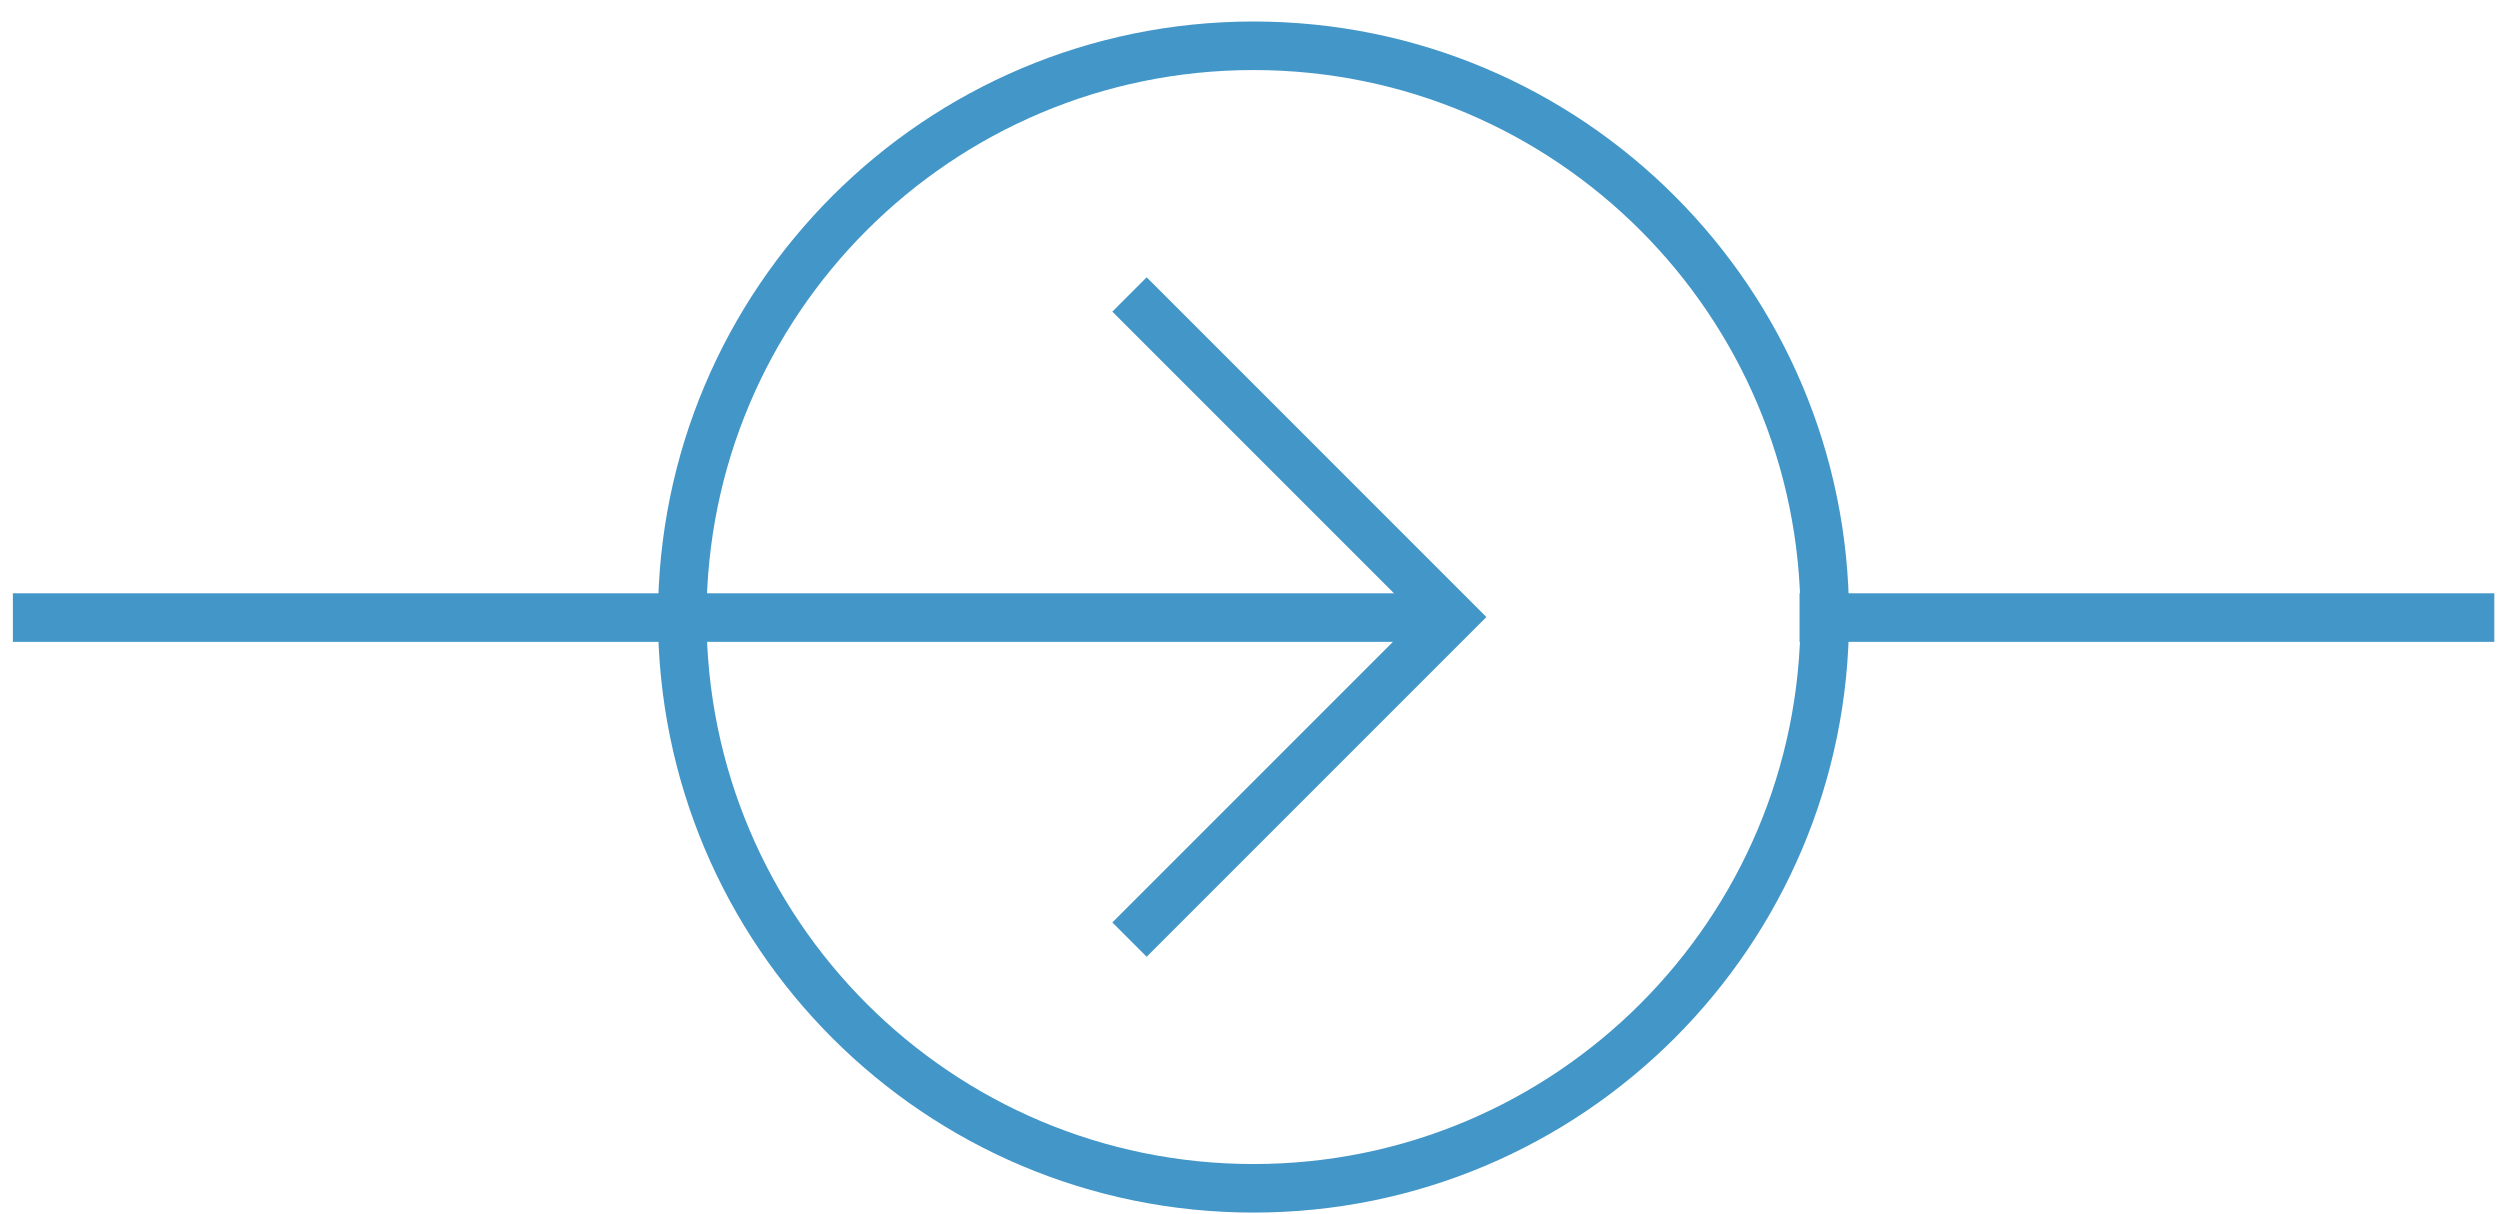
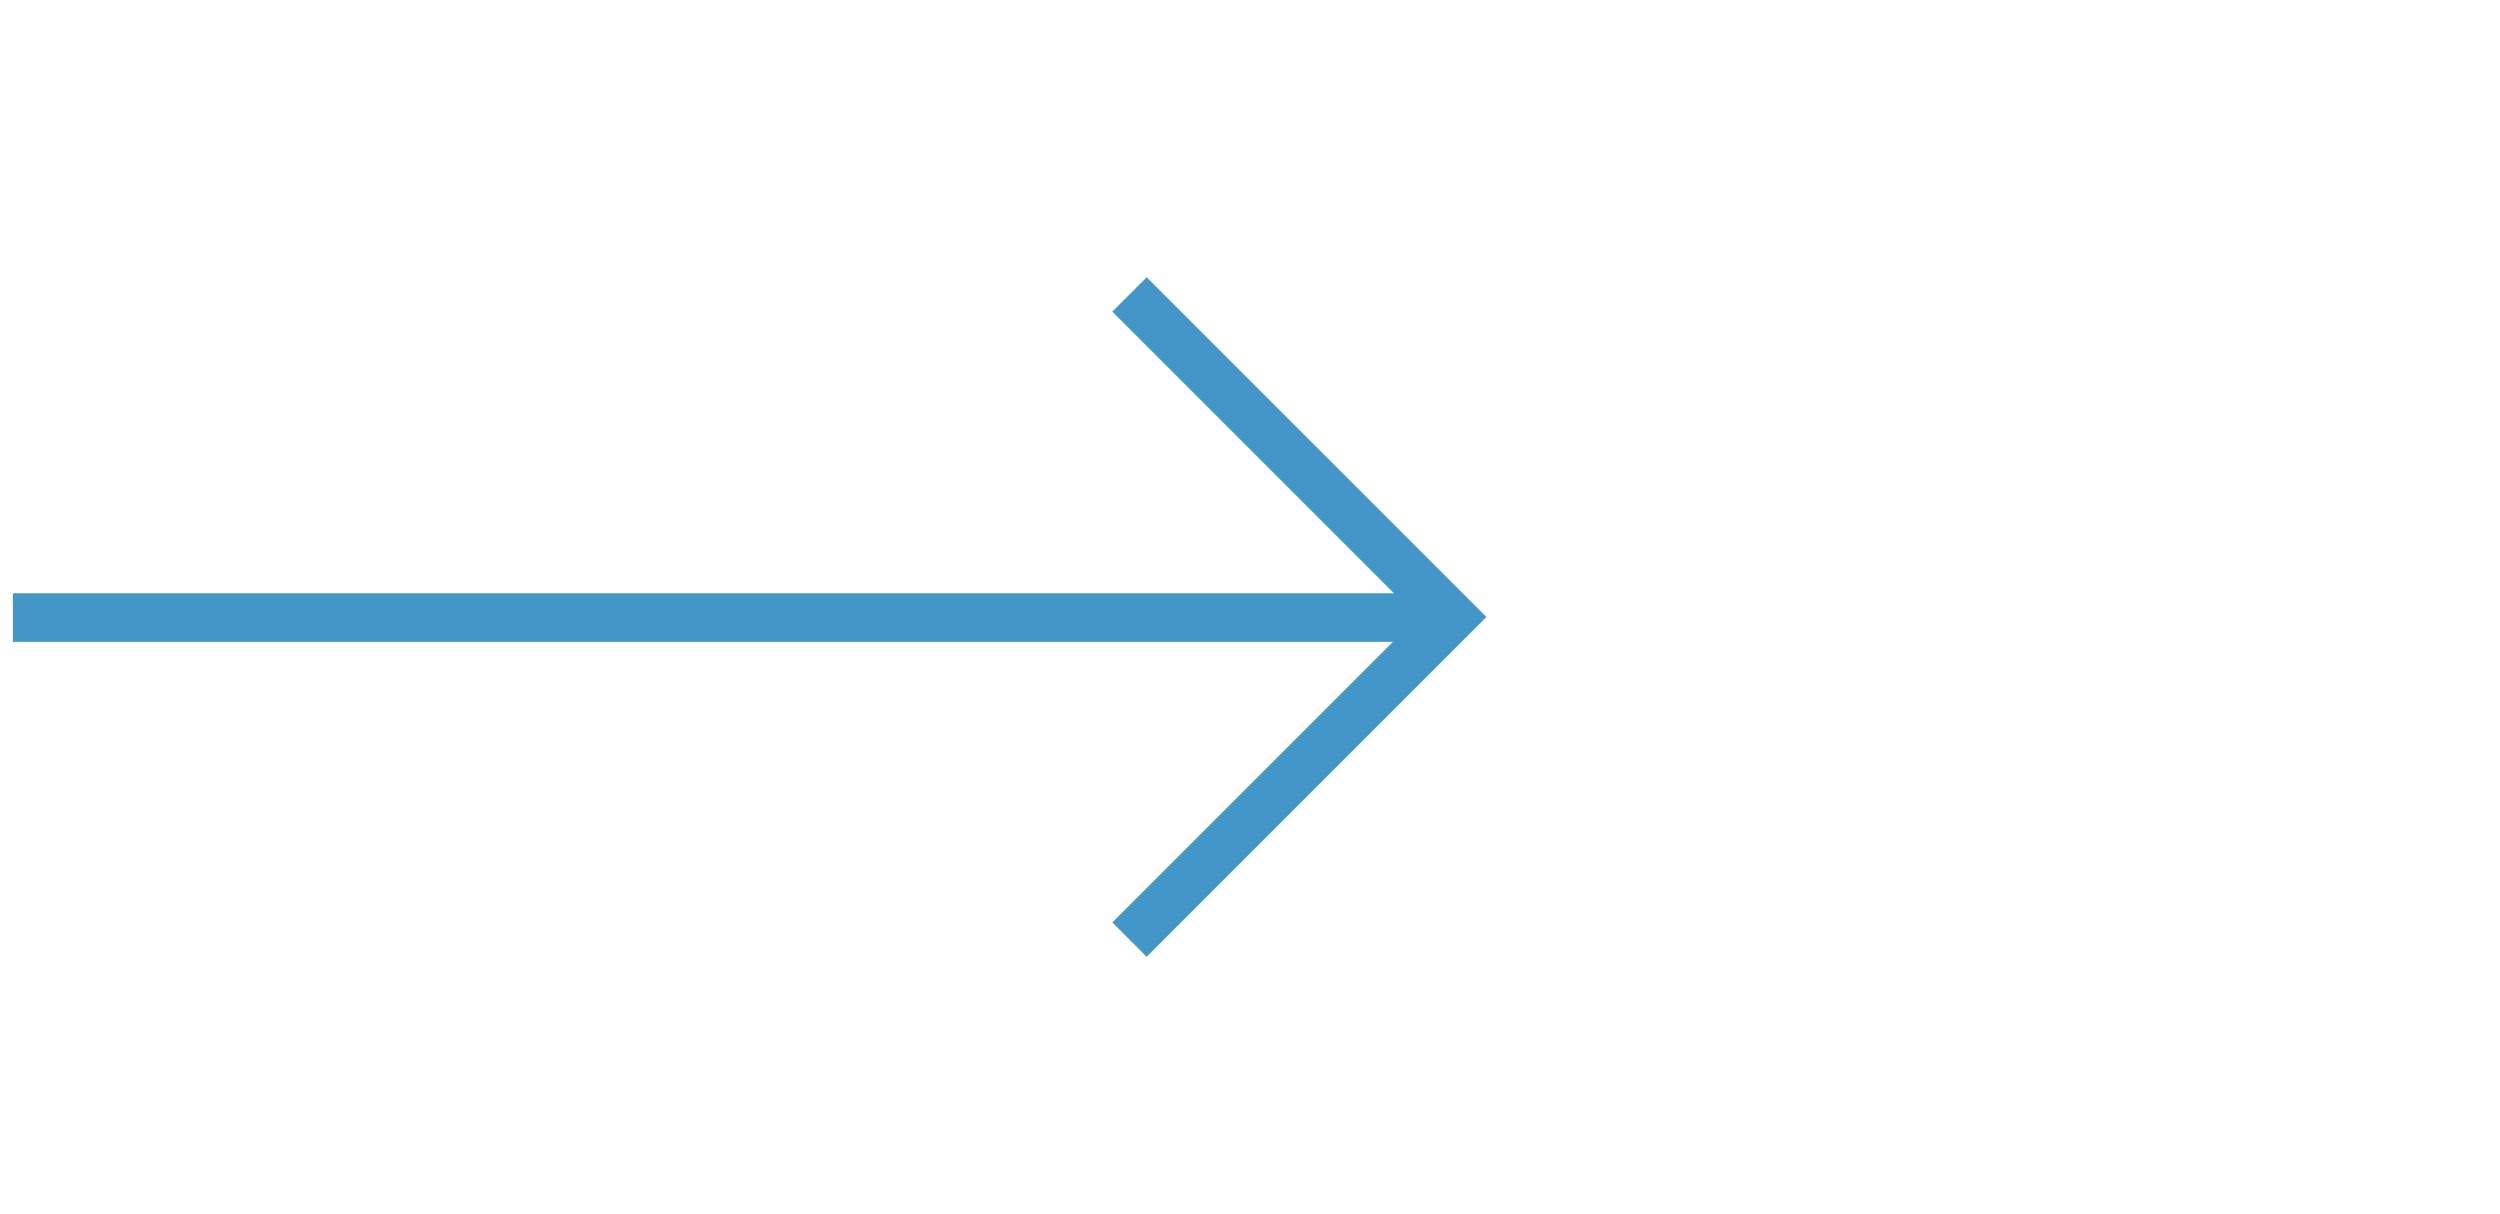
<svg xmlns="http://www.w3.org/2000/svg" width="103" height="50" viewBox="0 0 103 50" fill="none">
-   <path d="M75.181 25.422C75.181 38.42 64.644 48.958 51.645 48.958C38.647 48.958 28.109 38.42 28.109 25.422C28.109 12.423 38.647 1.886 51.645 1.886C64.644 1.886 75.181 12.423 75.181 25.422Z" stroke="#4296C8" stroke-width="2" />
  <line x1="0.531" y1="25.444" x2="58.804" y2="25.444" stroke="#4296C8" stroke-width="2" />
-   <line x1="74.141" y1="25.444" x2="102.766" y2="25.444" stroke="#4296C8" stroke-width="2" />
  <path d="M46.535 12.132L59.825 25.422L46.535 38.712" stroke="#4296C8" stroke-width="2" />
</svg>